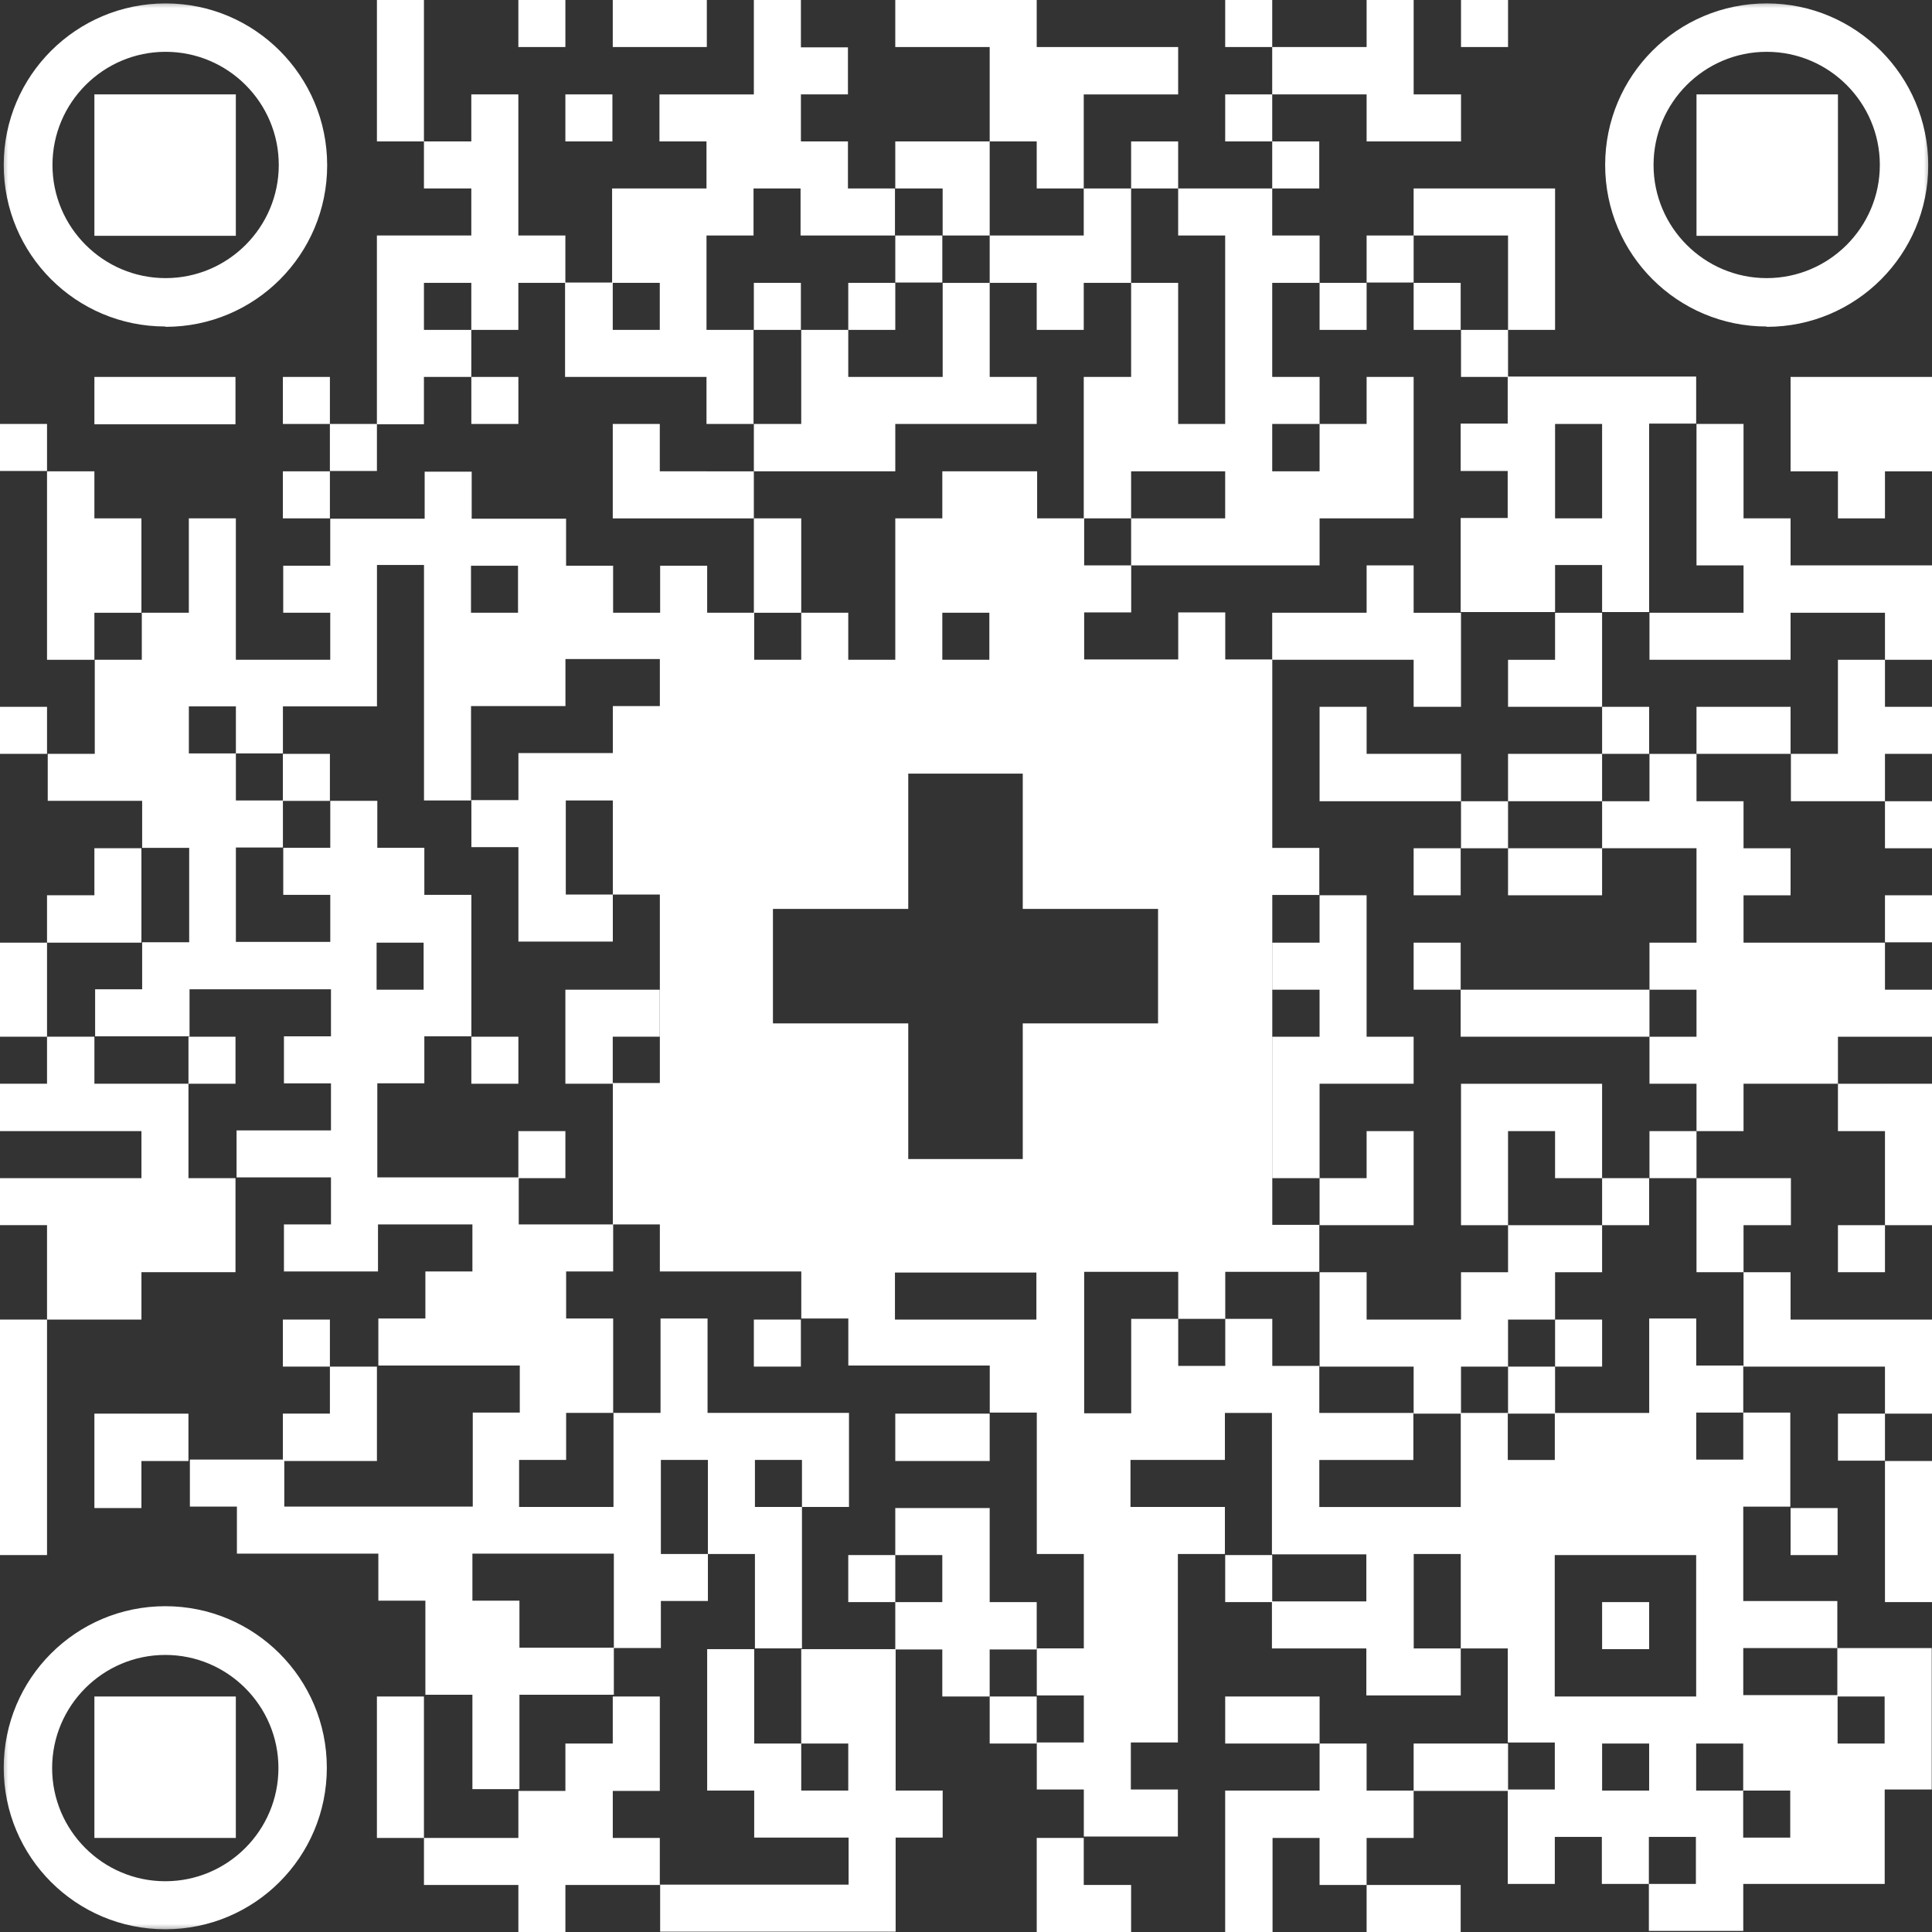
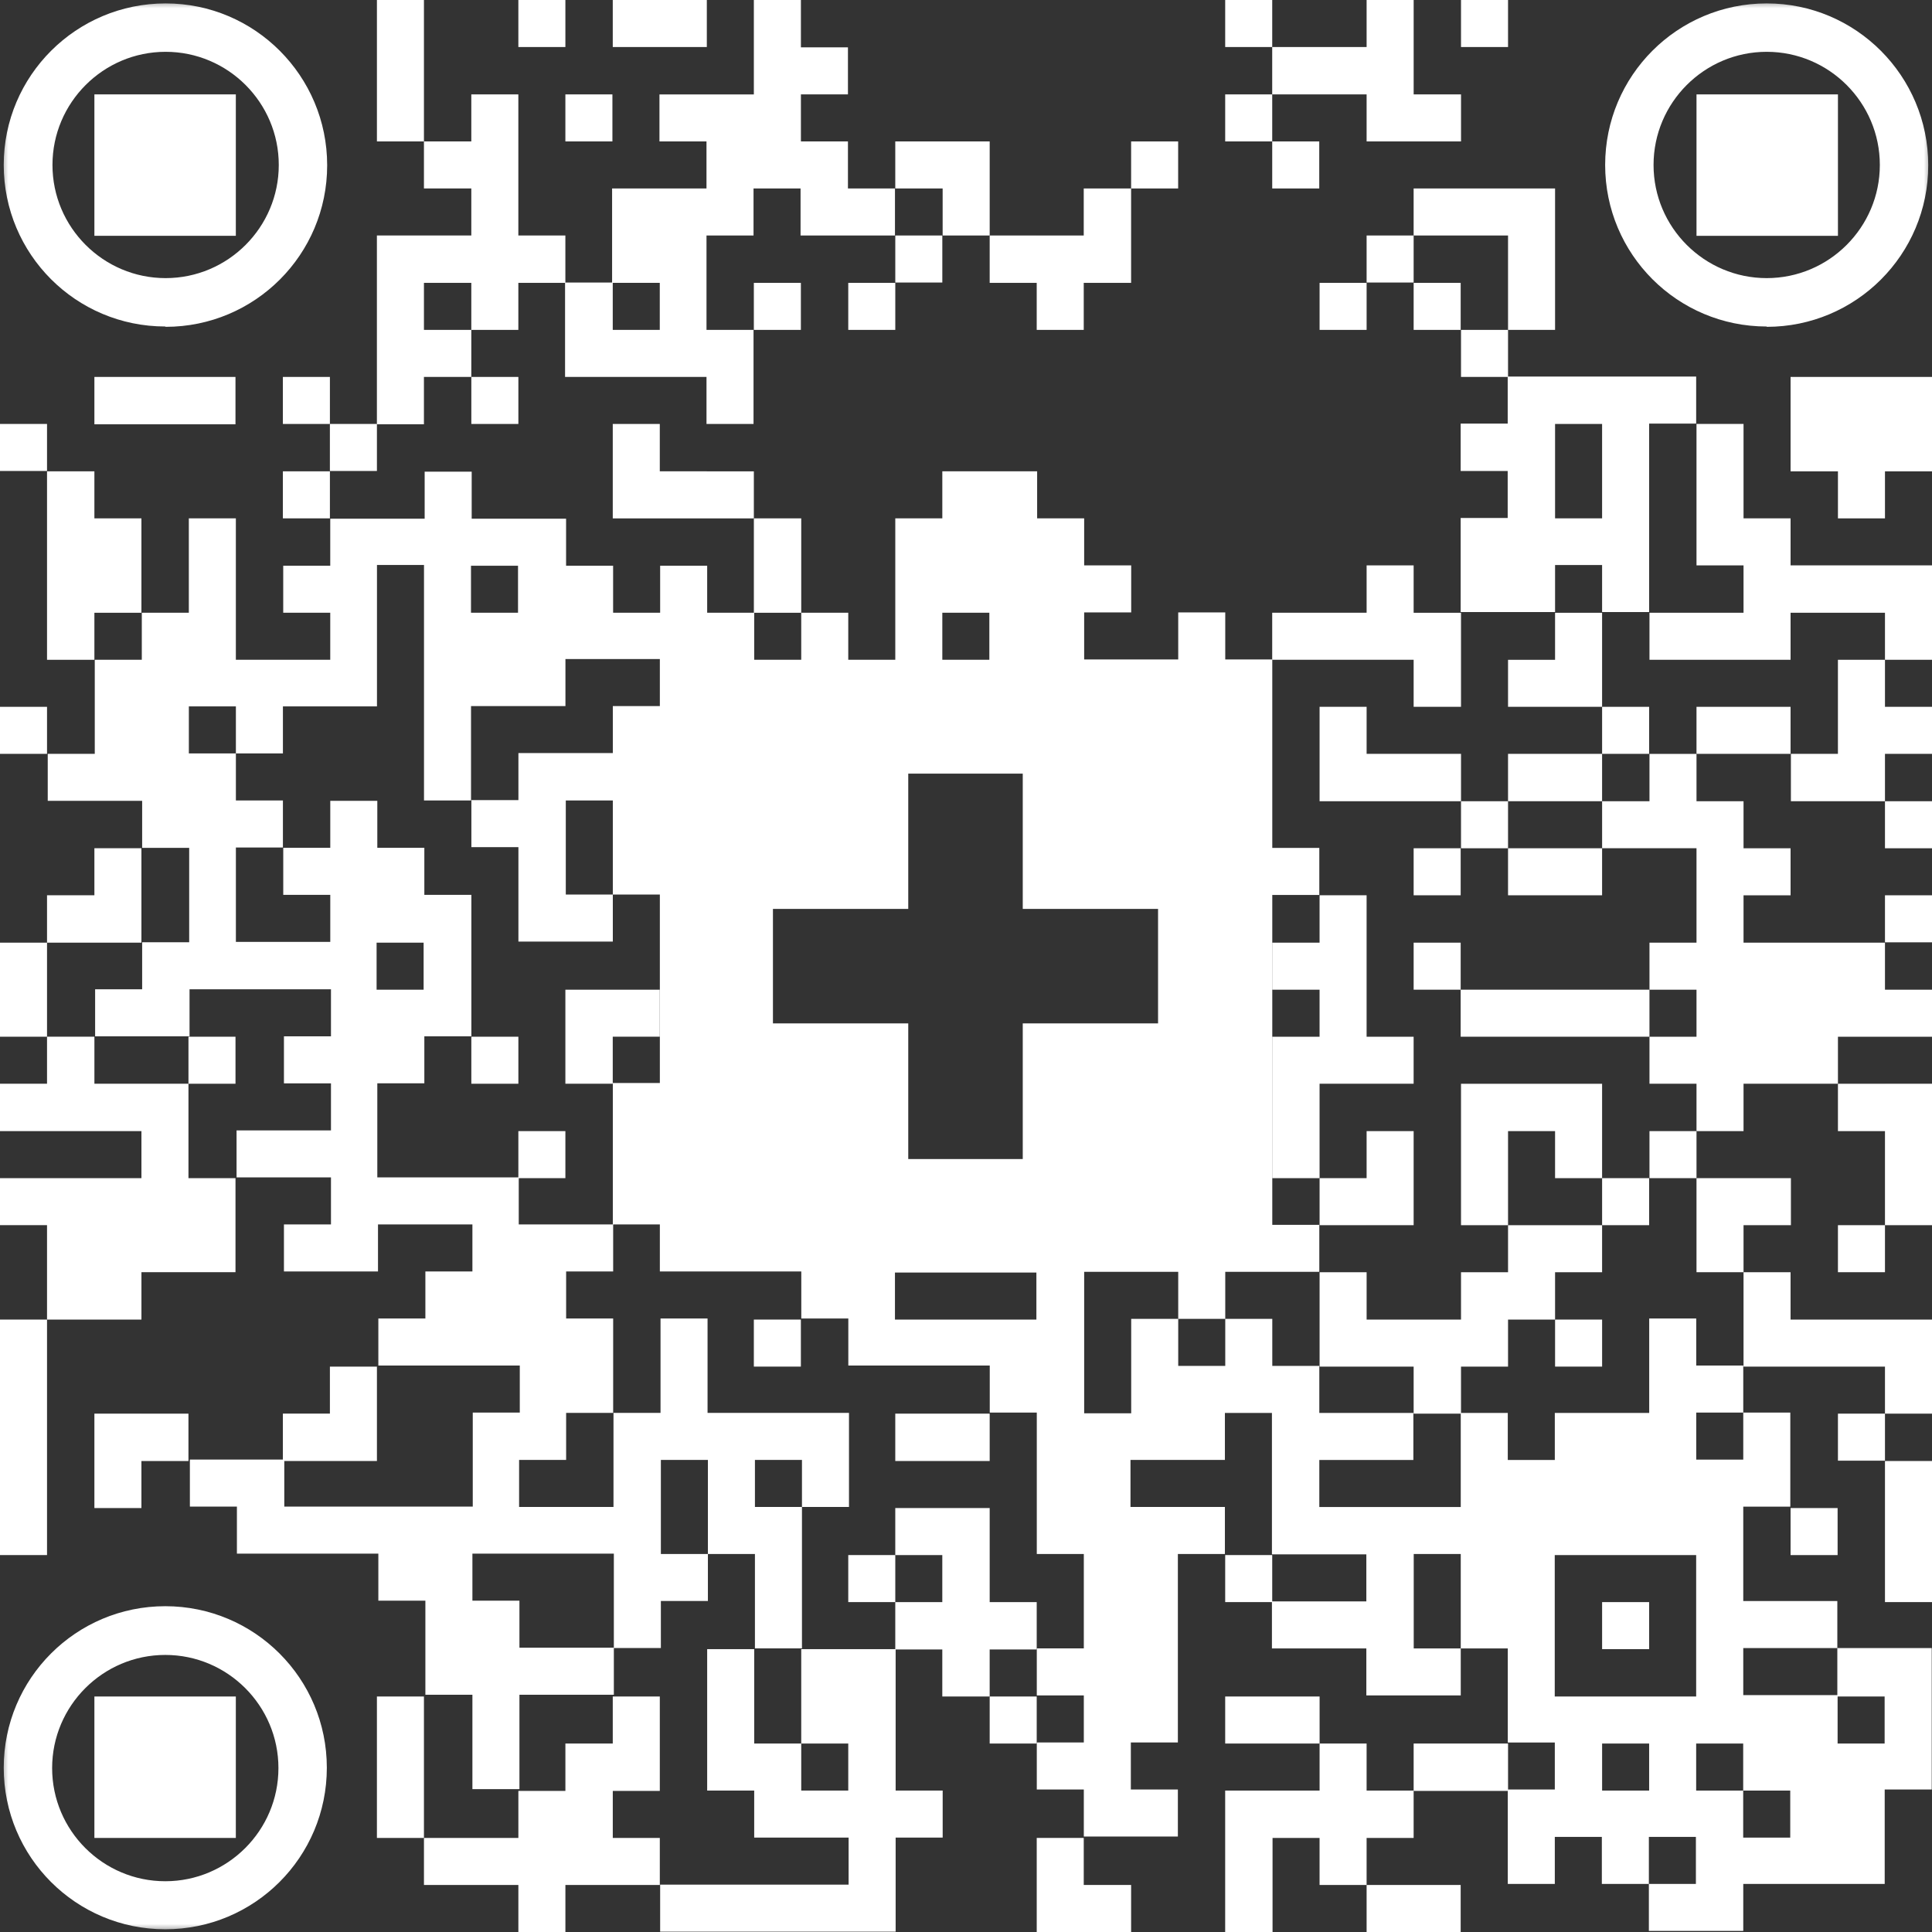
<svg xmlns="http://www.w3.org/2000/svg" id="a" viewBox="0 0 120 120">
  <rect x="0" y="0" width="120" height="120" fill="#333333" stroke="none" />
  <defs>
    <clipPath id="b">
      <rect width="120" height="120" style="fill:none;" />
    </clipPath>
    <mask id="c" x="0" y="0" width="120" height="120" maskUnits="userSpaceOnUse">
      <g id="d">
        <path d="m120,0H0v120h120V0Z" style="fill:#fff;" />
      </g>
    </mask>
  </defs>
  <g style="clip-path:url(#b);">
    <g>
      <path d="m35.117,0h-2.921v2.921h2.921V0Z" style="fill:#fff;" />
      <path d="m38.06,0v2.921h5.842V0h-5.842Z" style="fill:#fff;" />
      <path d="m79.02,0h-2.921v2.921h2.921V0Z" style="fill:#fff;" />
      <path d="m93.667,0h-2.921v2.921h2.921V0Z" style="fill:#fff;" />
      <path d="m23.411,0v8.785h2.921V0h-2.921Z" style="fill:#fff;" />
      <path d="m84.883,0v2.921h-5.864v2.942h5.864v2.921h5.864v-2.921h-2.942V0h-2.921Z" style="fill:#fff;" />
      <path d="m38.038,5.863h-2.921v2.921h2.921v-2.921Z" style="fill:#fff;" />
      <path d="m79.02,5.863h-2.921v2.921h2.921v-2.921Z" style="fill:#fff;" />
-       <path d="m55.607,0v2.921h5.864v5.864h2.921v2.921h2.921v-5.842h5.864v-2.942h-8.785V0h-8.785Z" style="fill:#fff;" />
      <path d="m73.177,8.785h-2.921v2.921h2.921v-2.921Z" style="fill:#fff;" />
      <path d="m81.941,8.785h-2.921v2.921h2.921v-2.921Z" style="fill:#fff;" />
      <path d="m58.55,14.627h2.921v-5.842h-5.864v2.921h2.942v2.921Z" style="fill:#fff;" />
-       <path d="m76.098,14.627v11.706h-2.921v-8.764h-2.921v5.842h-2.942v8.785h2.942v-2.921h5.842v2.921h-5.842v2.921h11.706v-2.921h5.842v-8.785h-2.921v2.921h-2.921v2.942h-2.942v-2.942h2.942v-2.921h-2.942v-5.842h2.942v-2.942h-2.942v-2.921h-5.842v2.921h2.921Z" style="fill:#fff;" />
      <path d="m93.667,14.627v5.864h2.921v-8.785h-8.785v2.921h5.864Z" style="fill:#fff;" />
      <path d="m58.529,14.627h-2.921v2.921h2.921v-2.921Z" style="fill:#fff;" />
      <path d="m64.392,14.627h-2.921v2.942h2.921v2.921h2.921v-2.921h2.942v-5.863h-2.942v2.921h-2.921Z" style="fill:#fff;" />
      <path d="m87.804,14.627h-2.921v2.921h2.921v-2.921Z" style="fill:#fff;" />
      <path d="m49.744,17.569h-2.921v2.921h2.921v-2.921Z" style="fill:#fff;" />
      <path d="m55.608,17.569h-2.921v2.921h2.921v-2.921Z" style="fill:#fff;" />
      <path d="m84.883,17.569h-2.921v2.921h2.921v-2.921Z" style="fill:#fff;" />
      <path d="m90.725,17.569h-2.921v2.921h2.921v-2.921Z" style="fill:#fff;" />
      <path d="m40.98,20.49h-2.921v-2.921h2.921v2.921ZM46.823,0v5.864h-5.863v2.921h2.921v2.921h-5.863v5.842h-2.921v5.863h8.785v2.921h2.921v-5.842h-2.921v-5.864h2.921v-2.921h2.921v2.921h5.864v-2.921h-2.921v-2.921h-2.921v-2.921h2.921v-2.921h-2.921V0h-2.921Z" style="fill:#fff;" />
      <path d="m93.667,20.49h-2.921v2.921h2.921v-2.921Z" style="fill:#fff;" />
      <path d="m5.863,23.412v2.942h8.763v-2.942H5.863Z" style="fill:#fff;" />
      <path d="m20.491,23.412h-2.921v2.921h2.921v-2.921Z" style="fill:#fff;" />
      <path d="m26.332,23.411h2.942v-2.921h-2.942v-2.921h2.942v2.921h2.921v-2.921h2.921v-2.942h-2.921V5.863h-2.921v2.921h-2.942v2.921h2.942v2.921h-5.864v11.727h2.921v-2.942Z" style="fill:#fff;" />
      <path d="m32.197,23.412h-2.921v2.921h2.921v-2.921Z" style="fill:#fff;" />
      <path d="m117.079,23.412h-5.863v5.864h2.942v2.921h2.921v-2.921h2.921v-5.864h-2.921Z" style="fill:#fff;" />
      <path d="m2.921,26.332H0v2.921h2.921v-2.921Z" style="fill:#fff;" />
      <path d="m23.411,26.332h-2.921v2.921h2.921v-2.921Z" style="fill:#fff;" />
-       <path d="m52.687,29.275h2.921v-2.942h8.785v-2.921h-2.921v-5.842h-2.921v5.842h-5.864v-2.921h-2.921v5.842h-2.942v2.942h5.864Z" style="fill:#fff;" />
      <path d="m99.509,26.332v5.863h-2.921v-5.863h2.921Zm-8.785,0v2.921h2.921v2.921h-2.921v5.842h5.864v-2.921h2.921v2.921h2.921v-11.706h2.922v-2.921h-11.706v2.921h-2.921v.021Z" style="fill:#fff;" />
      <path d="m20.491,29.275h-2.921v2.921h2.921v-2.921Z" style="fill:#fff;" />
      <path d="m43.902,29.275h-2.921v-2.942h-2.921v5.864h8.763v-2.921h-2.921Z" style="fill:#fff;" />
      <path d="m49.766,32.196h-2.942v5.864h2.942v-5.864Z" style="fill:#fff;" />
      <path d="m8.784,38.059v-5.863h-2.921v-2.921h-2.942v11.706h2.942v-2.921h2.921Z" style="fill:#fff;" />
      <path d="m87.804,35.117h-2.921v2.942h-5.864v2.921h8.785v2.921h2.942v-5.842h-2.942v-2.942Z" style="fill:#fff;" />
      <path d="m105.373,26.332v8.785h2.921v2.942h-5.842v2.921h8.764v-2.921h5.863v2.921h2.921v-5.864h-8.784v-2.921h-2.922v-5.864h-2.921Z" style="fill:#fff;" />
      <path d="m96.588,40.981h-2.921v2.921h5.842v-5.842h-2.921v2.921Z" style="fill:#fff;" />
      <path d="m114.157,40.981v5.842h-2.921v2.942h5.843v-2.942h2.921v-2.921h-2.921v-2.921h-2.922Z" style="fill:#fff;" />
      <path d="m2.921,43.902H0v2.921h2.921v-2.921Z" style="fill:#fff;" />
      <path d="m102.431,43.902h-2.921v2.921h2.921v-2.921Z" style="fill:#fff;" />
      <path d="m108.294,43.902h-2.921v2.921h5.842v-2.921h-2.921Z" style="fill:#fff;" />
-       <path d="m20.491,46.823h-2.921v2.921h2.921v-2.921Z" style="fill:#fff;" />
+       <path d="m20.491,46.823h-2.921h2.921v-2.921Z" style="fill:#fff;" />
      <path d="m87.804,46.823h-2.921v-2.921h-2.921v5.863h8.785v-2.942h-2.942Z" style="fill:#fff;" />
      <path d="m96.588,46.823h-2.921v2.942h5.842v-2.942h-2.921Z" style="fill:#fff;" />
      <path d="m102.452,46.823v2.942h-2.942v2.921h5.863v5.864h-2.921v2.921h2.921v2.921h-2.921v2.921h2.921v2.942h2.921v-2.942h5.864v-2.921h5.842v-2.921h-2.921v-2.921h-8.785v-2.942h2.922v-2.921h-2.922v-2.921h-2.921v-2.942h-2.921Z" style="fill:#fff;" />
      <path d="m93.667,49.766h-2.921v2.921h2.921v-2.921Z" style="fill:#fff;" />
      <path d="m120,49.766h-2.921v2.921h2.921v-2.921Z" style="fill:#fff;" />
      <path d="m90.725,52.687h-2.921v2.921h2.921v-2.921Z" style="fill:#fff;" />
      <path d="m93.667,52.687v2.921h5.842v-2.921h-5.842Z" style="fill:#fff;" />
      <path d="m8.784,58.55v-5.864h-2.921v2.921h-2.942v2.942h5.864Z" style="fill:#fff;" />
      <path d="m120,55.608h-2.921v2.921h2.921v-2.921Z" style="fill:#fff;" />
      <path d="m0,58.55v5.842h2.921v-5.842H0Z" style="fill:#fff;" />
      <path d="m79.019,58.55v2.921h2.942v2.921h-2.942v8.785h2.942v-5.864h5.842v-2.921h-2.921v-8.785h-2.921v2.942h-2.942Z" style="fill:#fff;" />
      <path d="m90.725,58.55h-2.921v2.921h2.921v-2.921Z" style="fill:#fff;" />
      <path d="m40.981,64.392v-2.921h-5.864v5.842h2.942v-2.921h2.921Z" style="fill:#fff;" />
      <path d="m96.588,61.471h-5.864v2.921h11.727v-2.921h-5.864Z" style="fill:#fff;" />
      <path d="m14.627,64.392h-2.921v2.921h2.921v-2.921Z" style="fill:#fff;" />
      <path d="m32.197,64.392h-2.921v2.921h2.921v-2.921Z" style="fill:#fff;" />
      <path d="m117.079,67.314h-2.921v2.942h2.921v5.842h2.921v-8.785h-2.921Z" style="fill:#fff;" />
      <path d="m2.921,64.392v2.921H0v2.942h8.785v2.921H0v2.921h2.921v5.863h5.864v-2.942h5.842v-5.842h-2.921v-5.864h-5.842v-2.921h-2.942Z" style="fill:#fff;" />
      <path d="m35.117,70.256h-2.921v2.921h2.921v-2.921Z" style="fill:#fff;" />
      <path d="m93.667,70.256h2.921v2.921h2.921v-5.863h-8.763v8.785h2.921v-5.842Z" style="fill:#fff;" />
      <path d="m105.373,70.256h-2.921v2.921h2.921v-2.921Z" style="fill:#fff;" />
      <path d="m84.883,76.098h2.921v-5.842h-2.921v2.921h-2.921v2.921h2.921Z" style="fill:#fff;" />
      <path d="m102.431,73.177h-2.921v2.921h2.921v-2.921Z" style="fill:#fff;" />
      <path d="m105.373,79.019h2.921v-2.921h2.943v-2.921h-5.864v5.842Z" style="fill:#fff;" />
      <path d="m117.079,76.098h-2.921v2.921h2.921v-2.921Z" style="fill:#fff;" />
      <path d="m0,81.961v14.627h2.921v-14.627H0Z" style="fill:#fff;" />
-       <path d="m20.491,81.961h-2.921v2.921h2.921v-2.921Z" style="fill:#fff;" />
      <path d="m49.744,81.961h-2.921v2.921h2.921v-2.921Z" style="fill:#fff;" />
      <path d="m81.962,84.883h5.842v2.921h2.942v-2.921h2.921v-2.921h2.921v-2.942h2.921v-2.921h-5.842v2.921h-2.921v2.942h-5.863v-2.942h-2.921v5.864Z" style="fill:#fff;" />
      <path d="m99.51,81.961h-2.921v2.921h2.921v-2.921Z" style="fill:#fff;" />
      <path d="m99.51,108.294h2.921v2.921h-2.921v-2.921Zm5.842,0h2.921v2.921h2.922v2.921h-2.922v-2.921h-2.921v-2.921Zm11.706,0h-2.921v-2.921h2.921v2.921Zm-20.49-5.842v-5.864h8.784v8.785h-8.784v-2.921Zm-40.981-23.412h8.785v2.921h-8.785v-2.921Zm-32.196-20.49h2.921v2.921h-2.921v-2.921Zm24.618-2.096h8.404v-8.404h7.112v8.404h8.404v7.112h-8.404v8.425h-7.112v-8.425h-8.404v-7.112Zm10.52-18.395h2.921v2.921h-2.921v-2.921Zm-29.275-2.921h2.921v2.921h-2.921v-2.921Zm32.196-5.864h-2.921v2.921h-2.921v8.785h-2.921v-2.921h-2.921v2.921h-2.921v-2.921h-2.921v-2.921h-2.921v2.921h-2.921v-2.921h-2.921v-2.921h-5.863v-2.921h-2.921v2.921h-5.864v2.921h-2.921v2.921h2.921v2.921h-5.863v-8.785h-2.921v5.863h-2.921v2.921h-2.921v5.842h-2.921v2.921h5.864v2.921h2.921v5.863h-2.921v2.921h-2.921v2.921h5.864v-2.921h8.785v2.921h-2.921v2.921h2.921v2.921h-5.864v2.921h5.864v2.921h-2.921v2.921h5.842v-2.921h5.864v2.921h-2.921v2.921h-2.921v2.921h8.785v2.921h-2.921v5.842h-11.706v-2.921h-5.864v2.921h2.921v2.921h8.785v2.921h2.921v5.842h2.921v5.864h2.921v-5.864h5.864v-2.921h-5.864v-2.921h-2.921v-2.921h8.785v5.863h2.921v-2.921h2.921v-2.921h-2.921v-5.842h2.921v5.842h2.921v5.863h2.921v-8.784h-2.921v-2.921h2.921v2.921h2.921v-5.842h-8.785v-5.864h-2.921v5.864h-2.921v5.842h-5.863v-2.921h2.921v-2.921h2.921v-5.864h-2.921v-2.921h2.921v-2.921h-5.864v-2.921h-8.785v-5.842h2.921v-2.921h2.921v-8.785h-2.921v-2.921h-2.921v-2.921h-2.921v2.921h-2.921v2.921h2.921v2.921h-5.863v-5.864h2.921v-2.921h-2.921v-2.921h-2.921v-2.921h2.921v2.921h2.921v-2.921h5.842v-8.785h2.921v14.627h2.921v-5.863h5.864v-2.921h5.864v2.921h-2.921v2.921h-5.864v2.921h-2.921v2.921h2.921v5.864h5.864v-2.921h-2.921v-5.842h2.921v5.842h2.921v-2.921,14.627h-2.921v8.785h2.921v-5.863,8.785h8.785v2.921h2.921v2.921h8.785v2.921h2.921v8.785h2.921v5.863h-2.921v2.921h2.921v2.922h-2.921v2.921h2.921v2.921h5.842v-2.921h-2.921v-2.921h2.921v-11.706h2.921v-2.921h-5.864v-2.921h5.864v-2.921h2.921v8.785h5.864v2.921h-5.864v2.921h5.864v2.921h5.864v-2.921h-2.921v-5.863h2.921v5.863h2.921v5.843h2.921v2.921h-2.921v5.863h2.921v-2.921h2.921v2.921h2.921v-2.921h2.921v2.921h-2.921v2.921h5.863v-2.921h8.785v-5.863h2.921v-8.785h-5.863v2.921h-5.843v-2.921h5.843v-2.921h-5.843v-5.864h2.922v-5.842h-2.922v2.921h-2.921v-2.921h2.921v-2.921h-2.921v-2.921h-2.921v5.864h-5.863v2.921h-2.921v-2.921h-2.921v5.842h-8.785v-2.921h5.842v-2.921h-5.842v-2.921h-2.921v-2.921h-2.921v2.921h-2.921v-2.921h-2.921v5.864h-2.921v-8.785h5.842v2.921h2.921v-2.921h5.842v-2.921h-2.921v-20.49h2.921v-2.921h-2.921v-11.706h-2.921v-2.921h-2.921v2.921h-5.842v-2.921h2.921v-2.921h-2.921v-2.921h-2.921v-2.921h-2.963Z" style="fill:#fff;" />
      <path d="m108.294,79.019v5.864h8.785v2.921h2.921v-5.842h-8.785v-2.942h-2.921Z" style="fill:#fff;" />
-       <path d="m96.588,84.883h-2.921v2.921h2.921v-2.921Z" style="fill:#fff;" />
      <path d="m8.784,87.804h-2.921v5.864h2.921v-2.921h2.921v-2.942h-2.921Z" style="fill:#fff;" />
      <path d="m23.412,90.746v-5.864h-2.921v2.921h-2.921v2.942h5.842Z" style="fill:#fff;" />
      <path d="m55.607,87.804v2.942h5.864v-2.942h-5.864Z" style="fill:#fff;" />
      <path d="m117.079,87.804h-2.921v2.921h2.921v-2.921Z" style="fill:#fff;" />
      <path d="m114.137,93.668h-2.921v2.921h2.921v-2.921Z" style="fill:#fff;" />
      <path d="m117.079,90.746v8.763h2.921v-8.763h-2.921Z" style="fill:#fff;" />
      <path d="m55.608,96.588h-2.921v2.921h2.921v-2.921Z" style="fill:#fff;" />
      <path d="m79.02,96.588h-2.921v2.921h2.921v-2.921Z" style="fill:#fff;" />
      <path d="m64.392,102.452v-2.942h-2.921v-5.842h-5.864v2.921h2.921v2.921h-2.921v2.942h2.921v2.921h2.942v-2.921h2.921Z" style="fill:#fff;" />
      <path d="m102.431,99.51h-2.921v2.921h2.921v-2.921Z" style="fill:#fff;" />
      <path d="m52.687,111.215h-2.921v-2.921h2.921v2.921Zm0-8.784h-2.921v5.863h-2.921v-5.863h-2.921v8.784h2.921v2.921h5.864v2.922h-11.706v2.921h14.627v-5.843h2.921v-2.921h-2.921v-8.784h-2.942Z" style="fill:#fff;" />
      <path d="m64.392,105.373h-2.921v2.921h2.921v-2.921Z" style="fill:#fff;" />
      <path d="m79.02,105.373h-2.921v2.921h5.864v-2.921h-2.942Z" style="fill:#fff;" />
      <path d="m26.332,108.294v-2.921h-2.921v8.785h2.921v-5.864Z" style="fill:#fff;" />
      <path d="m81.962,108.294v2.922h-5.864v8.784h2.942v-5.842h2.921v2.921h2.921v-2.921h2.921v-2.942h-2.921v-2.922h-2.921Z" style="fill:#fff;" />
      <path d="m90.746,108.294h-2.942v2.943h5.864v-2.943h-2.921Z" style="fill:#fff;" />
      <path d="m38.06,105.373v2.921h-2.942v2.943h-2.921v2.921h-5.864v2.921h5.864v2.921h2.921v-2.921h5.864v-2.921h-2.921v-2.921h2.921v-5.864h-2.921Z" style="fill:#fff;" />
      <path d="m64.393,114.158v5.842h5.863v-2.921h-2.942v-2.921h-2.921Z" style="fill:#fff;" />
      <path d="m87.804,117.079h-2.921v2.921h5.842v-2.921h-2.921Z" style="fill:#fff;" />
      <path d="m14.648,5.863H5.863v8.785h8.785V5.863Z" style="fill:#fff;" />
      <path d="m114.158,5.863h-8.785v8.785h8.785V5.863Z" style="fill:#fff;" />
      <path d="m14.648,105.373H5.863v8.785h8.785v-8.785Z" style="fill:#fff;" />
      <g style="mask:url(#c);">
        <g>
          <path d="m109.733,3.218c3.873,0,7.027,3.154,7.027,7.028s-3.154,7.028-7.027,7.028-7.028-3.154-7.028-7.028,3.154-7.028,7.028-7.028Zm0,17.082c5.546,0,10.033-4.488,10.033-10.034S115.279.212,109.733.212s-10.034,4.488-10.034,10.034,4.488,10.034,10.034,10.034" style="fill:#fff;" />
          <path d="m10.266,116.847c-3.874,0-7.028-3.154-7.028-7.028s3.154-7.028,7.028-7.028,7.028,3.154,7.028,7.028-3.154,7.028-7.028,7.028Zm0-17.083c-5.546,0-10.034,4.488-10.034,10.034s4.488,10.033,10.034,10.033,10.034-4.487,10.034-10.033-4.488-10.034-10.034-10.034Z" style="fill:#fff;" />
          <path d="m10.287,3.218c3.874,0,7.028,3.154,7.028,7.028s-3.154,7.028-7.028,7.028-7.028-3.154-7.028-7.028,3.154-7.028,7.028-7.028Zm0,17.082c5.546,0,10.034-4.488,10.034-10.034S15.833.212,10.287.212.232,4.699.232,10.245s4.488,10.034,10.034,10.034" style="fill:#fff;" />
        </g>
      </g>
    </g>
  </g>
</svg>